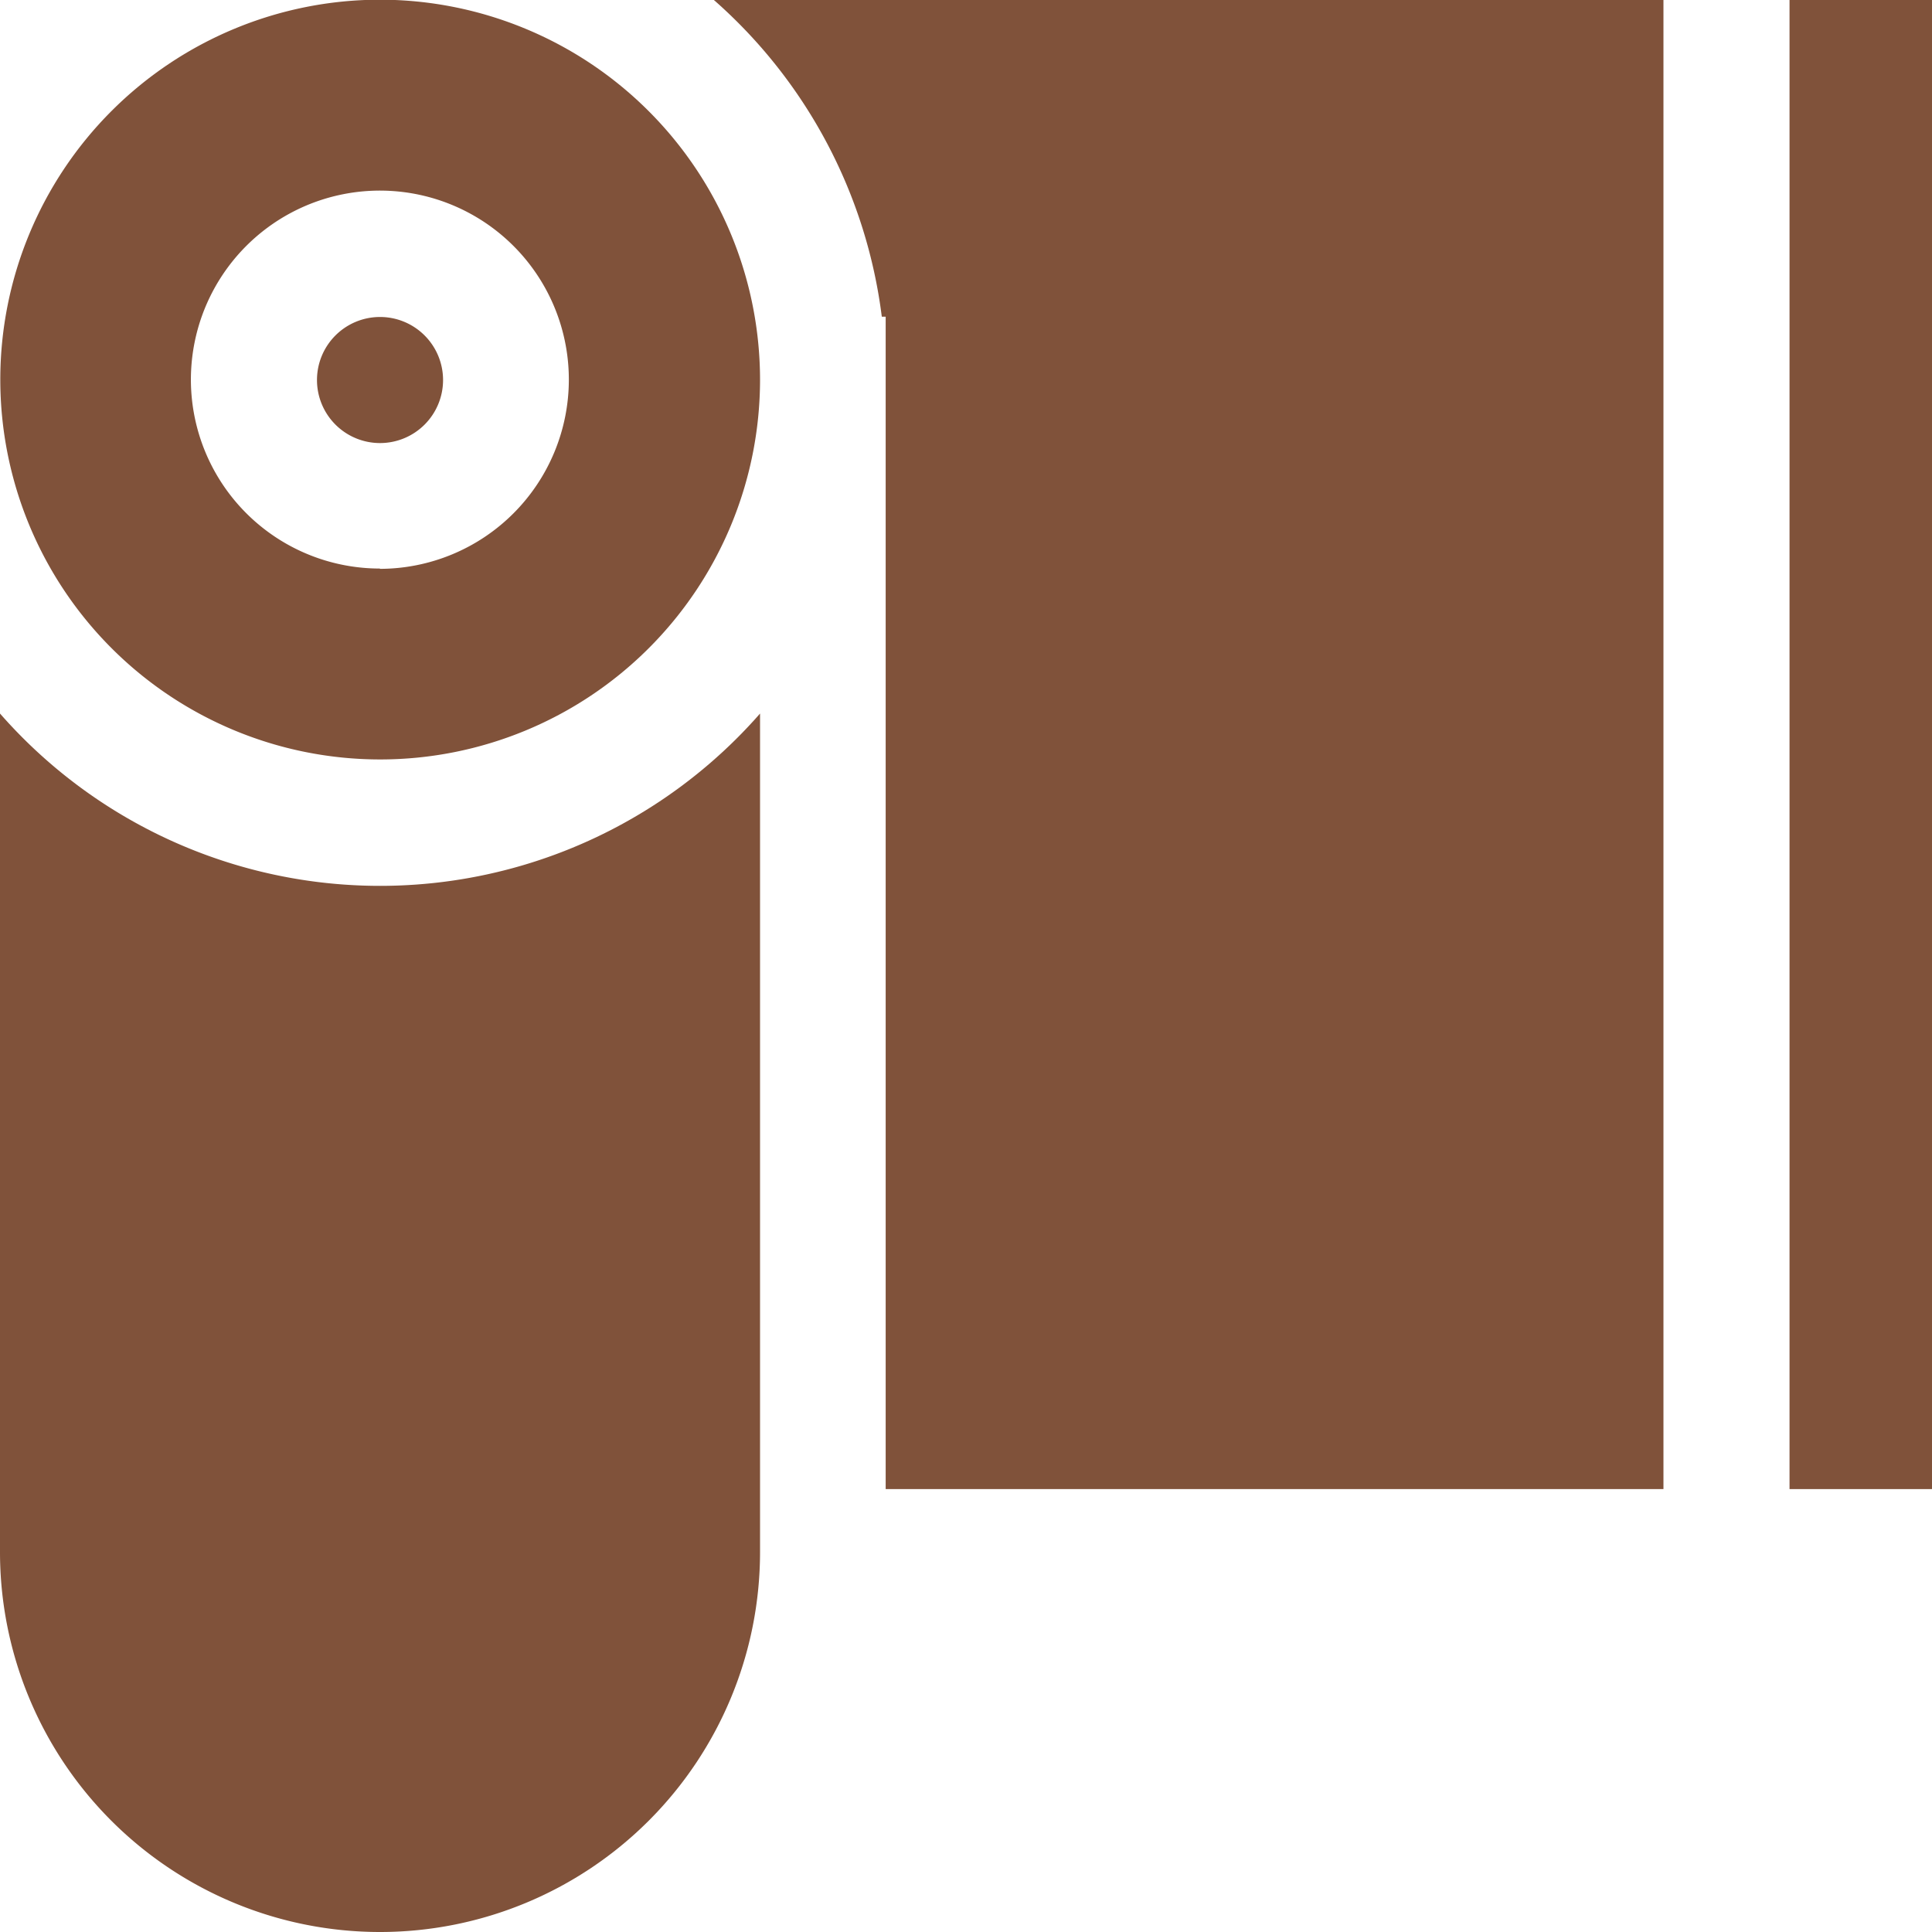
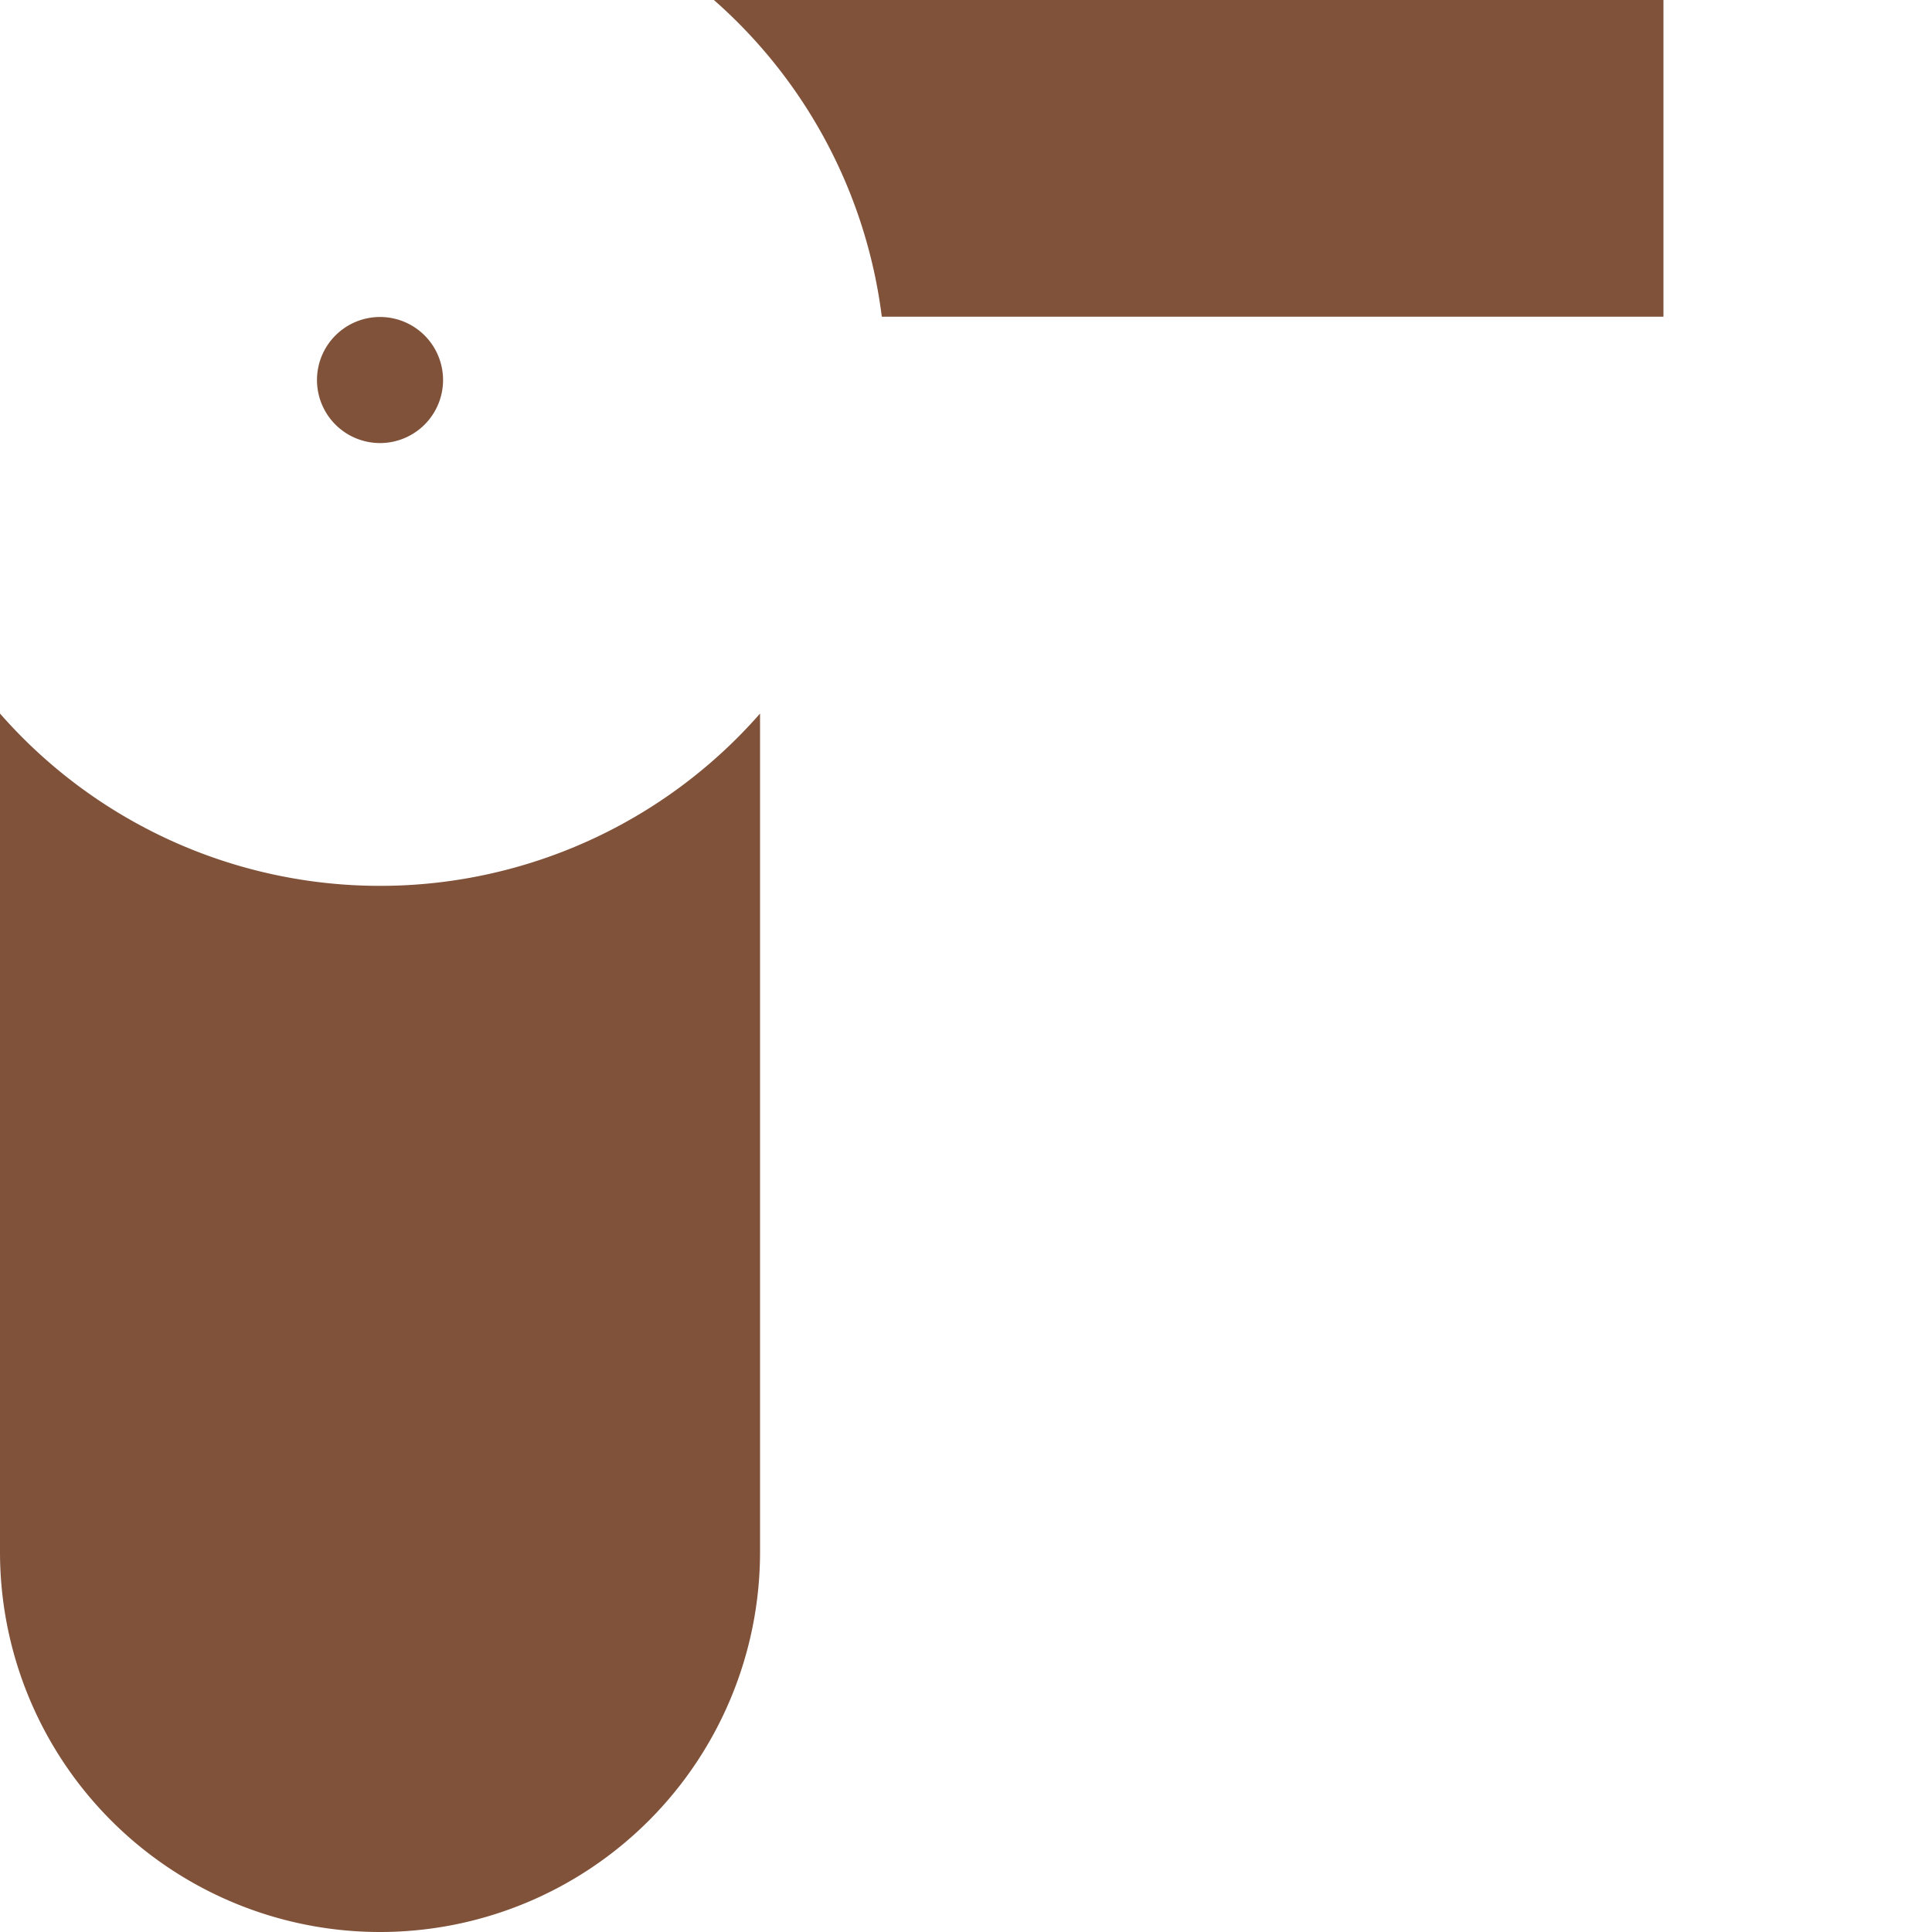
<svg xmlns="http://www.w3.org/2000/svg" width="12.964" height="12.964" viewBox="0 0 12.964 12.964">
  <g id="Toode-Icon" transform="translate(0 -0.002)">
    <g id="Group_1601" data-name="Group 1601" transform="translate(12.008 0.002)">
      <g id="Group_1600" data-name="Group 1600">
-         <rect id="Rectangle_941" data-name="Rectangle 941" width="0.956" height="9.992" fill="#80523a" />
-       </g>
+         </g>
    </g>
    <g id="Group_1603" data-name="Group 1603" transform="translate(4.788 0.002)">
      <g id="Group_1602" data-name="Group 1602">
-         <path id="Path_1949" data-name="Path 1949" d="M189.115,0a3.391,3.391,0,0,1,1.129,2.127h.026V9.994h5.219V0Z" transform="translate(-189.115 -0.002)" fill="#80523a" />
+         <path id="Path_1949" data-name="Path 1949" d="M189.115,0a3.391,3.391,0,0,1,1.129,2.127h.026h5.219V0Z" transform="translate(-189.115 -0.002)" fill="#80523a" />
      </g>
    </g>
    <g id="Group_1605" data-name="Group 1605" transform="translate(0 4.79)">
      <g id="Group_1604" data-name="Group 1604">
        <path id="Path_1950" data-name="Path 1950" d="M5.1,189.117a3.39,3.39,0,0,1-5.1,0v5.626a2.549,2.549,0,0,0,5.1,0v-5.626Z" transform="translate(0 -189.117)" fill="#80523a" />
      </g>
    </g>
    <g id="Group_1607" data-name="Group 1607" transform="translate(0 0.002)">
      <g id="Group_1606" data-name="Group 1606">
-         <path id="Path_1951" data-name="Path 1951" d="M2.549,0A2.549,2.549,0,1,0,5.1,2.551,2.552,2.552,0,0,0,2.549,0Zm0,3.817A1.268,1.268,0,1,1,3.817,2.551,1.27,1.27,0,0,1,2.549,3.819Z" transform="translate(0 -0.002)" fill="#80523a" />
-       </g>
+         </g>
    </g>
    <g id="Group_1609" data-name="Group 1609" transform="translate(2.127 2.129)">
      <g id="Group_1608" data-name="Group 1608">
        <path id="Path_1952" data-name="Path 1952" d="M84.41,83.989a.423.423,0,1,0,.423.423A.423.423,0,0,0,84.41,83.989Z" transform="translate(-83.987 -83.989)" fill="#80523a" />
      </g>
    </g>
  </g>
</svg>